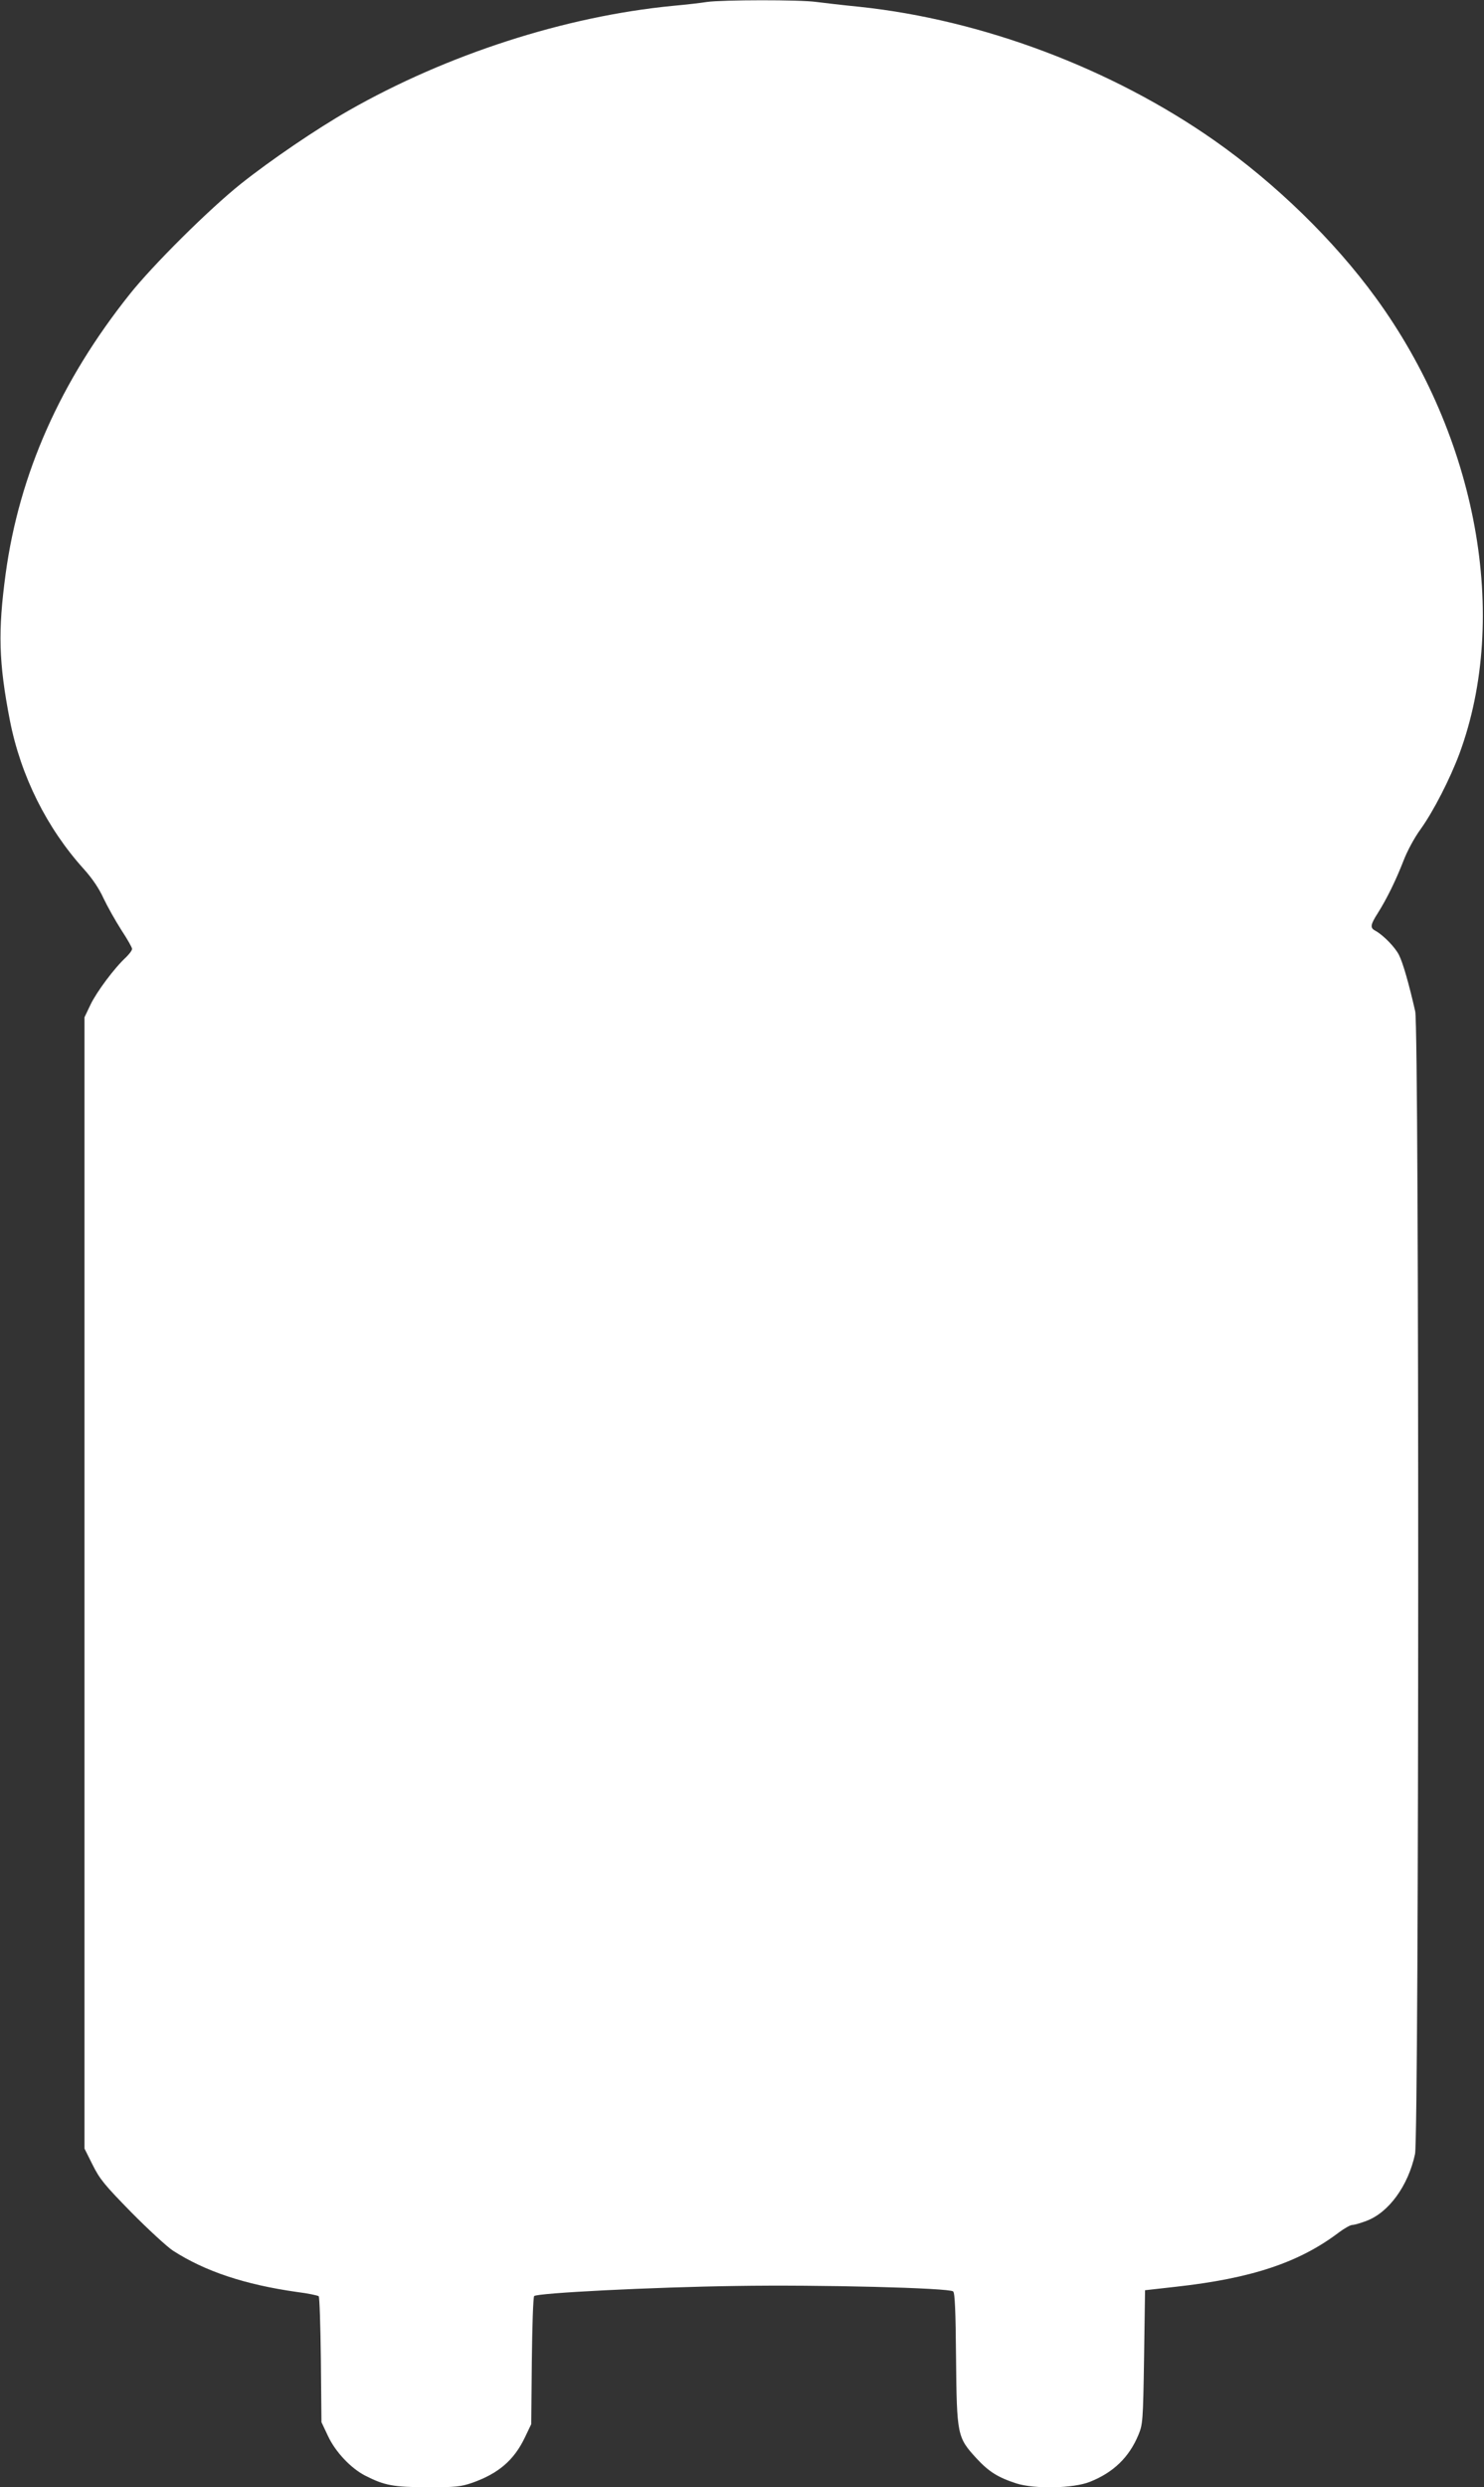
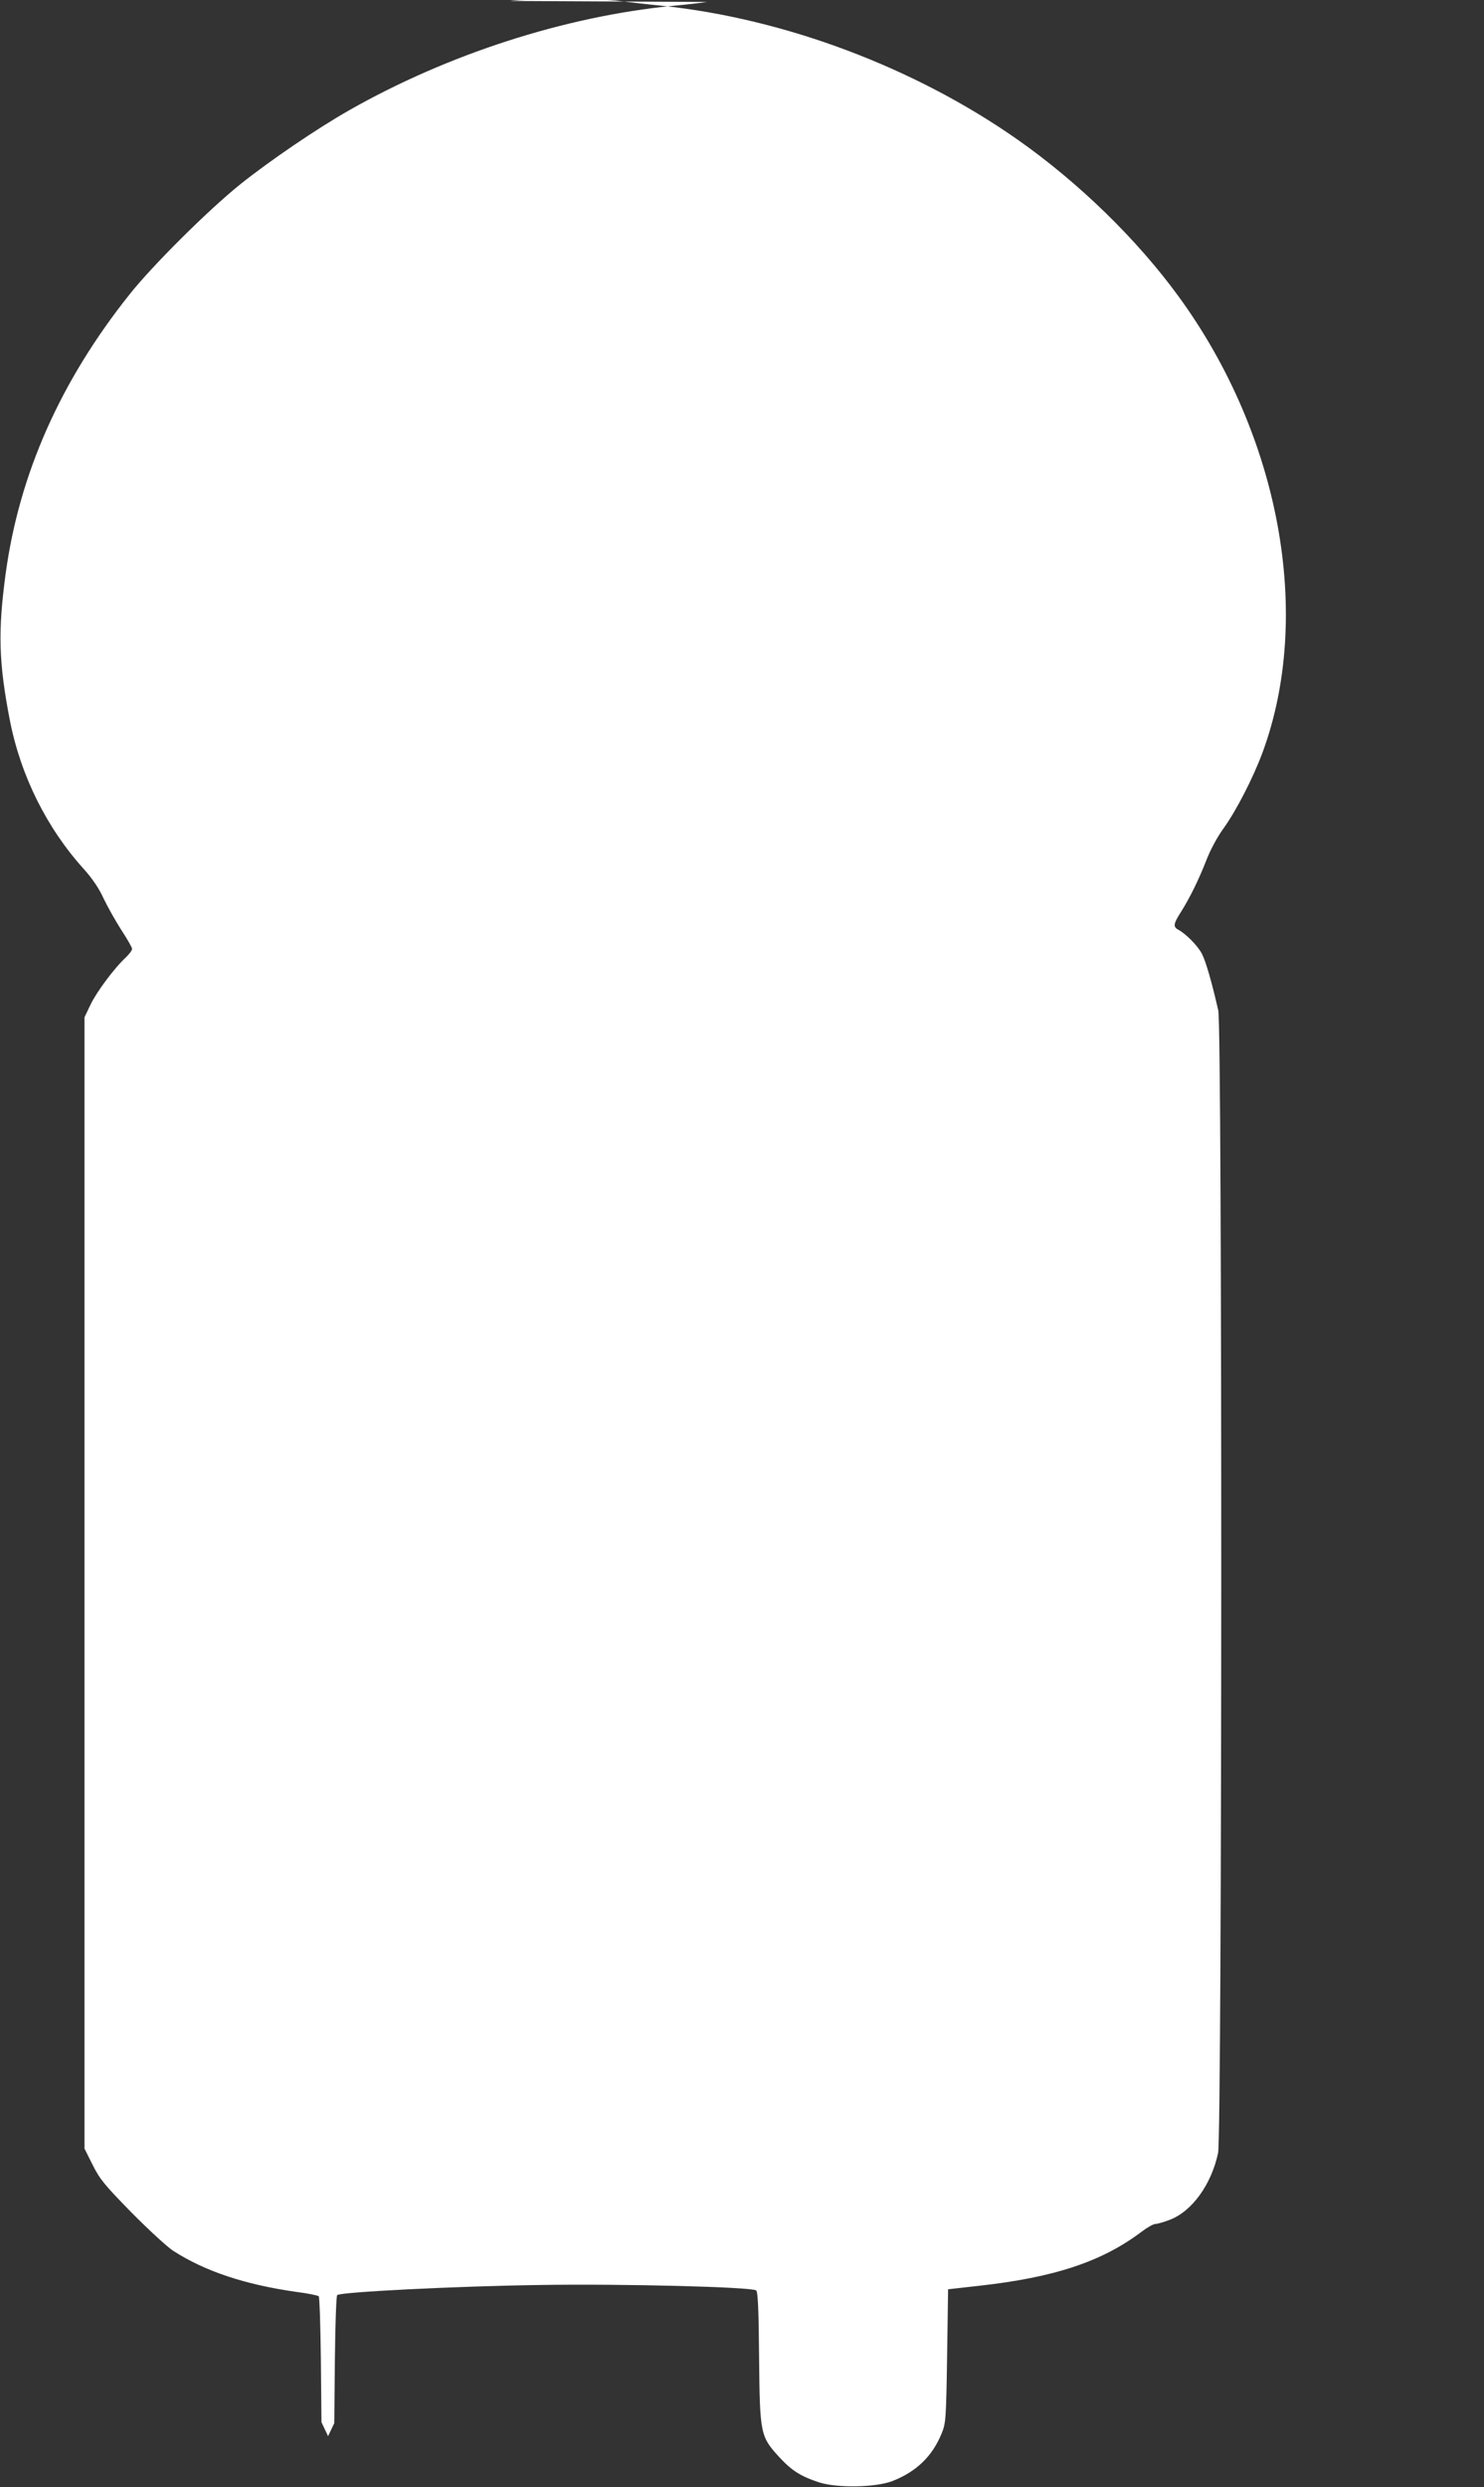
<svg xmlns="http://www.w3.org/2000/svg" version="1.0" width="764pt" height="1280pt" viewBox="0 0 764 1280" preserveAspectRatio="xMidYMid meet">
  <rect x="0" y="0" width="764" height="1280" fill="#333333" stroke="none" />
  <g transform="translate(0,1280) scale(0.1,-0.1)" fill="#ffffff" stroke="none">
-     <path d="M3640 12790 c-30 -5 -109 -14 -175 -20 -557 -54 -1163 -250 -1670 -539 -165 -94 -403 -256 -555 -377 -164 -131 -454 -419 -573 -569 -357 -448 -568 -925 -638 -1438 -40 -296 -36 -456 22 -755 56 -285 190 -554 382 -766 42 -47 77 -98 100 -149 20 -42 61 -115 91 -162 31 -47 56 -91 56 -98 0 -8 -14 -26 -31 -43 -60 -55 -152 -179 -183 -244 l-31 -65 0 -2911 0 -2911 42 -84 c37 -74 61 -103 200 -245 87 -88 183 -176 213 -196 166 -107 371 -175 639 -213 57 -7 108 -18 112 -22 4 -4 9 -152 11 -328 l3 -320 34 -72 c38 -81 117 -165 191 -203 100 -51 145 -59 320 -60 147 0 172 3 231 23 136 48 216 117 272 235 l32 67 3 325 c2 179 7 329 12 334 16 16 612 46 1040 52 429 7 1095 -10 1117 -28 9 -7 13 -100 15 -346 4 -394 6 -405 105 -513 64 -69 110 -98 205 -129 94 -30 294 -26 379 8 121 48 202 126 250 242 22 53 24 69 29 400 l5 344 160 18 c387 43 632 124 836 278 29 22 61 40 71 40 9 0 42 9 73 21 115 43 215 181 250 344 21 101 22 5786 1 5880 -32 141 -64 253 -84 291 -20 40 -81 102 -121 124 -29 15 -26 31 13 92 47 75 92 167 131 267 19 50 56 119 88 163 67 93 152 260 200 388 261 706 92 1632 -431 2349 -214 294 -515 587 -830 808 -528 370 -1194 621 -1827 688 -82 8 -183 20 -223 25 -85 12 -482 11 -562 0z" />
+     <path d="M3640 12790 c-30 -5 -109 -14 -175 -20 -557 -54 -1163 -250 -1670 -539 -165 -94 -403 -256 -555 -377 -164 -131 -454 -419 -573 -569 -357 -448 -568 -925 -638 -1438 -40 -296 -36 -456 22 -755 56 -285 190 -554 382 -766 42 -47 77 -98 100 -149 20 -42 61 -115 91 -162 31 -47 56 -91 56 -98 0 -8 -14 -26 -31 -43 -60 -55 -152 -179 -183 -244 l-31 -65 0 -2911 0 -2911 42 -84 c37 -74 61 -103 200 -245 87 -88 183 -176 213 -196 166 -107 371 -175 639 -213 57 -7 108 -18 112 -22 4 -4 9 -152 11 -328 l3 -320 34 -72 l32 67 3 325 c2 179 7 329 12 334 16 16 612 46 1040 52 429 7 1095 -10 1117 -28 9 -7 13 -100 15 -346 4 -394 6 -405 105 -513 64 -69 110 -98 205 -129 94 -30 294 -26 379 8 121 48 202 126 250 242 22 53 24 69 29 400 l5 344 160 18 c387 43 632 124 836 278 29 22 61 40 71 40 9 0 42 9 73 21 115 43 215 181 250 344 21 101 22 5786 1 5880 -32 141 -64 253 -84 291 -20 40 -81 102 -121 124 -29 15 -26 31 13 92 47 75 92 167 131 267 19 50 56 119 88 163 67 93 152 260 200 388 261 706 92 1632 -431 2349 -214 294 -515 587 -830 808 -528 370 -1194 621 -1827 688 -82 8 -183 20 -223 25 -85 12 -482 11 -562 0z" />
  </g>
</svg>